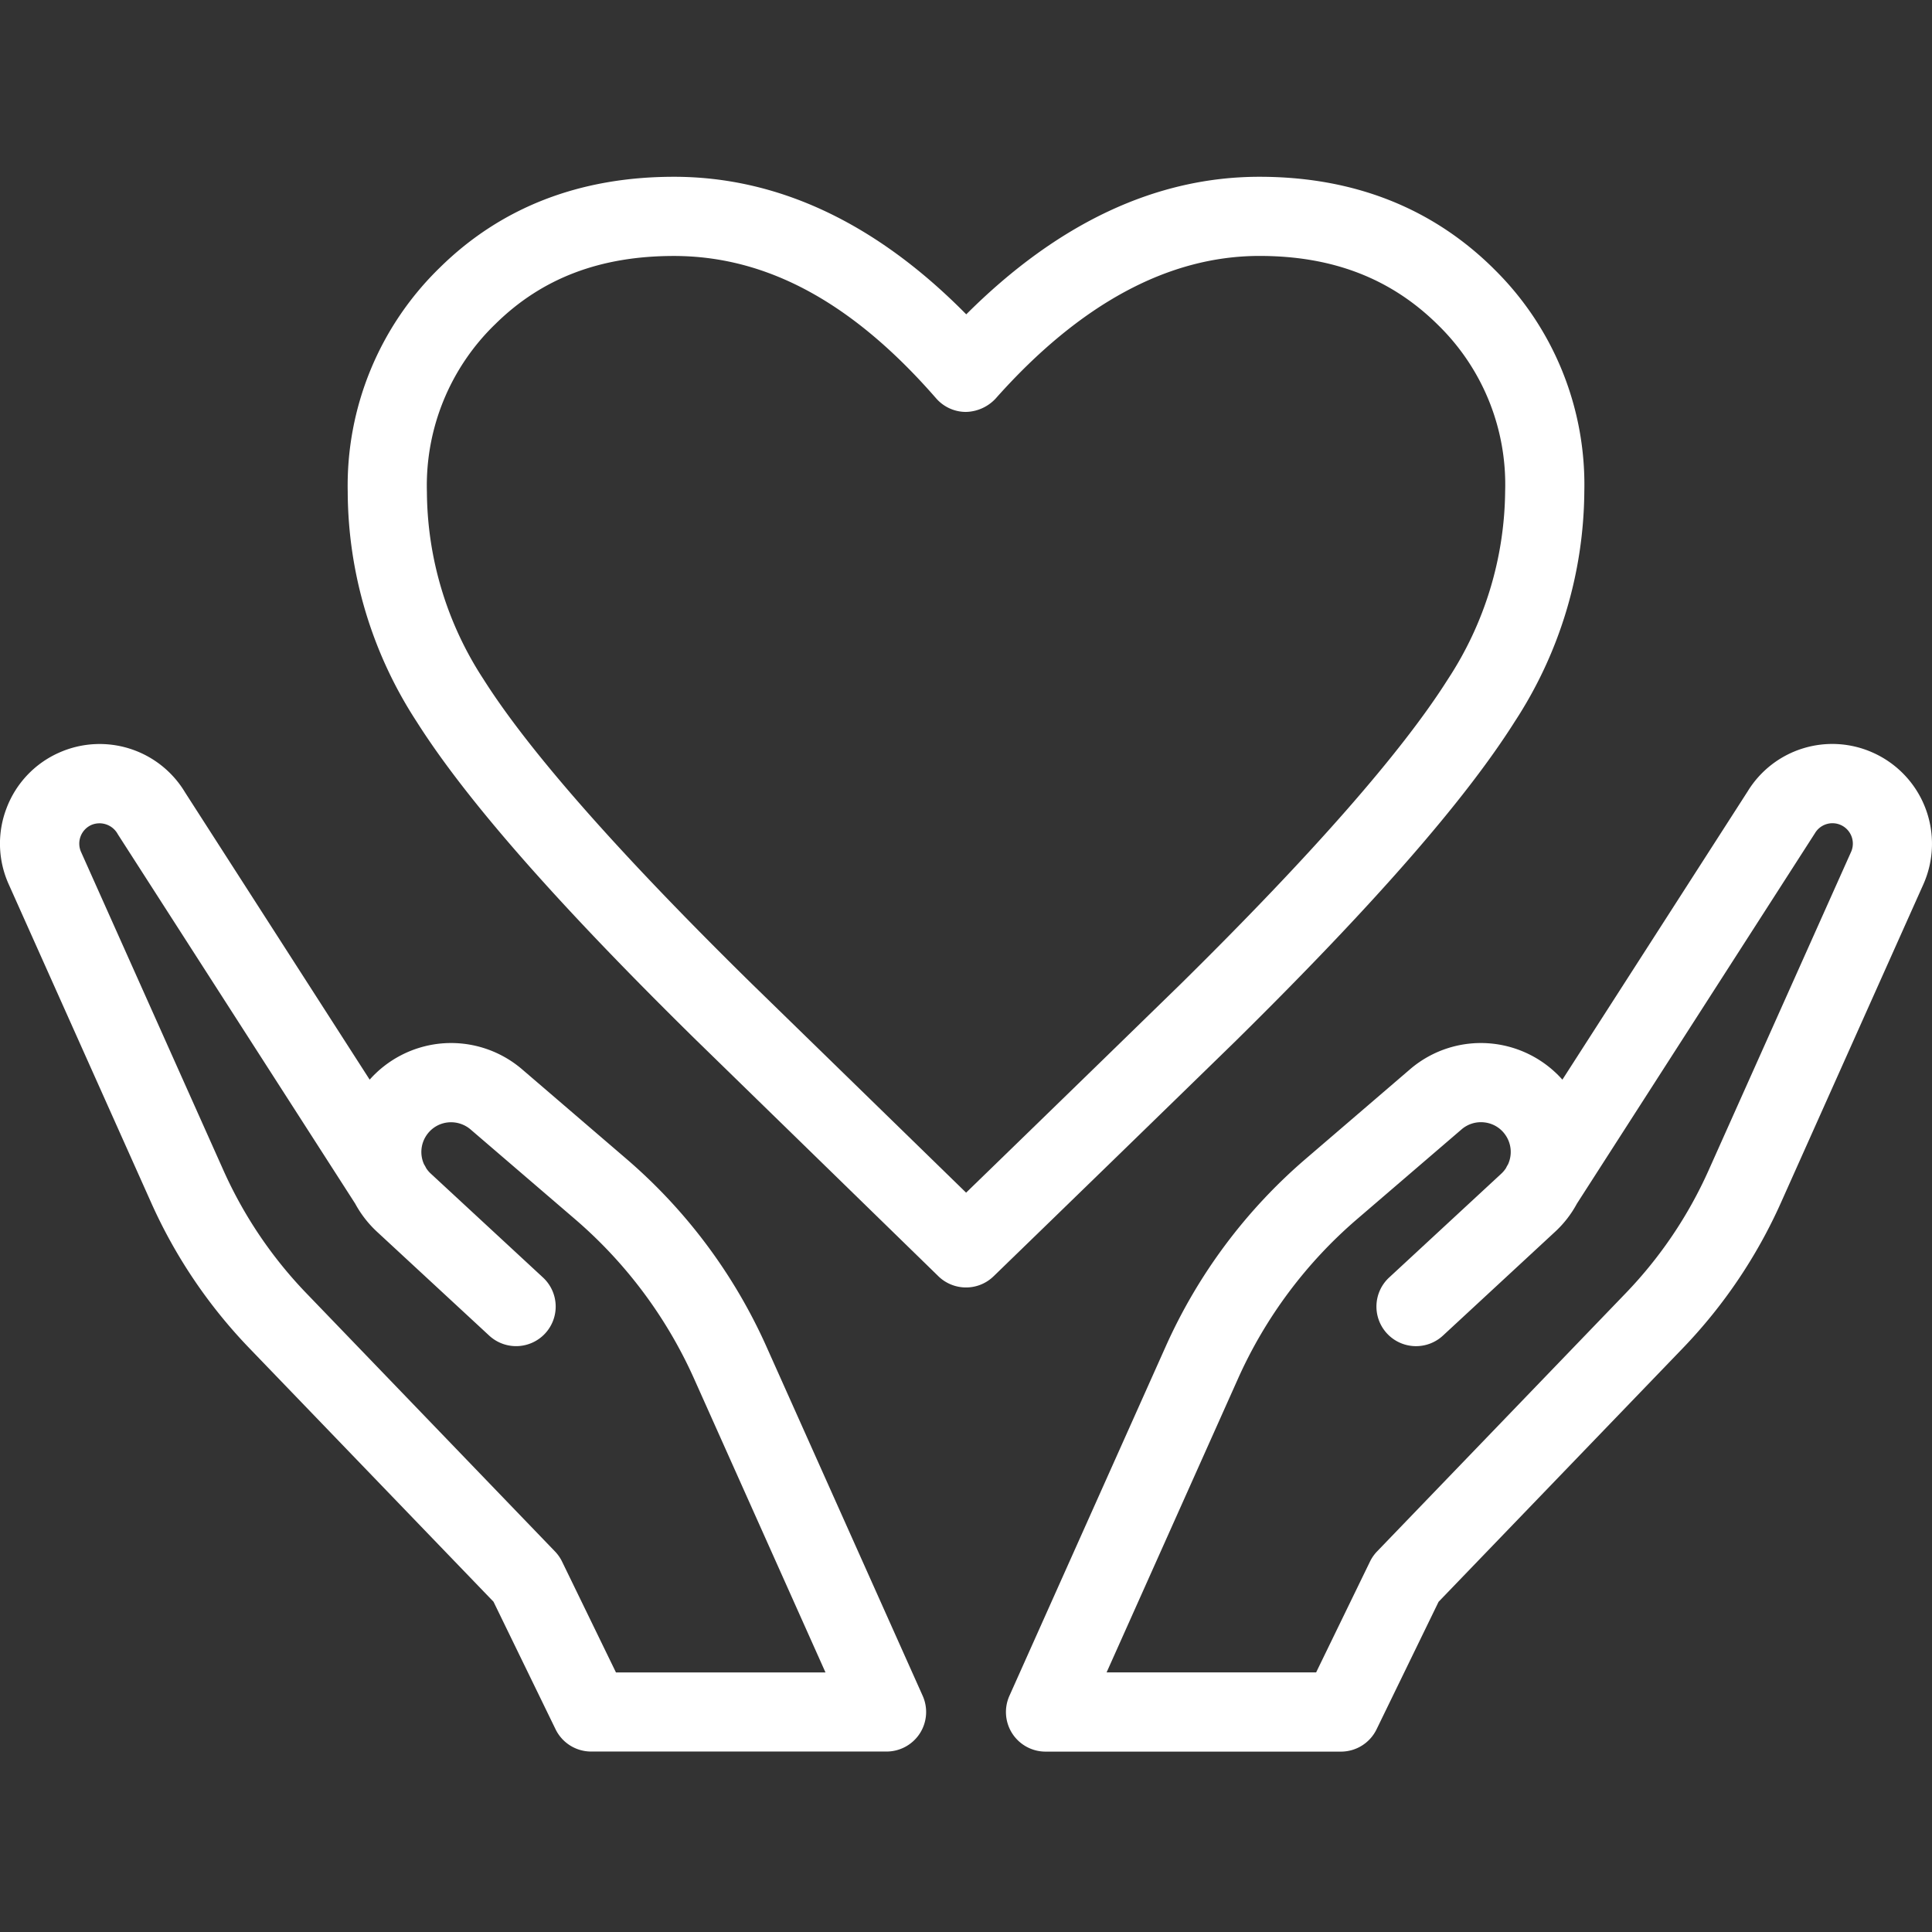
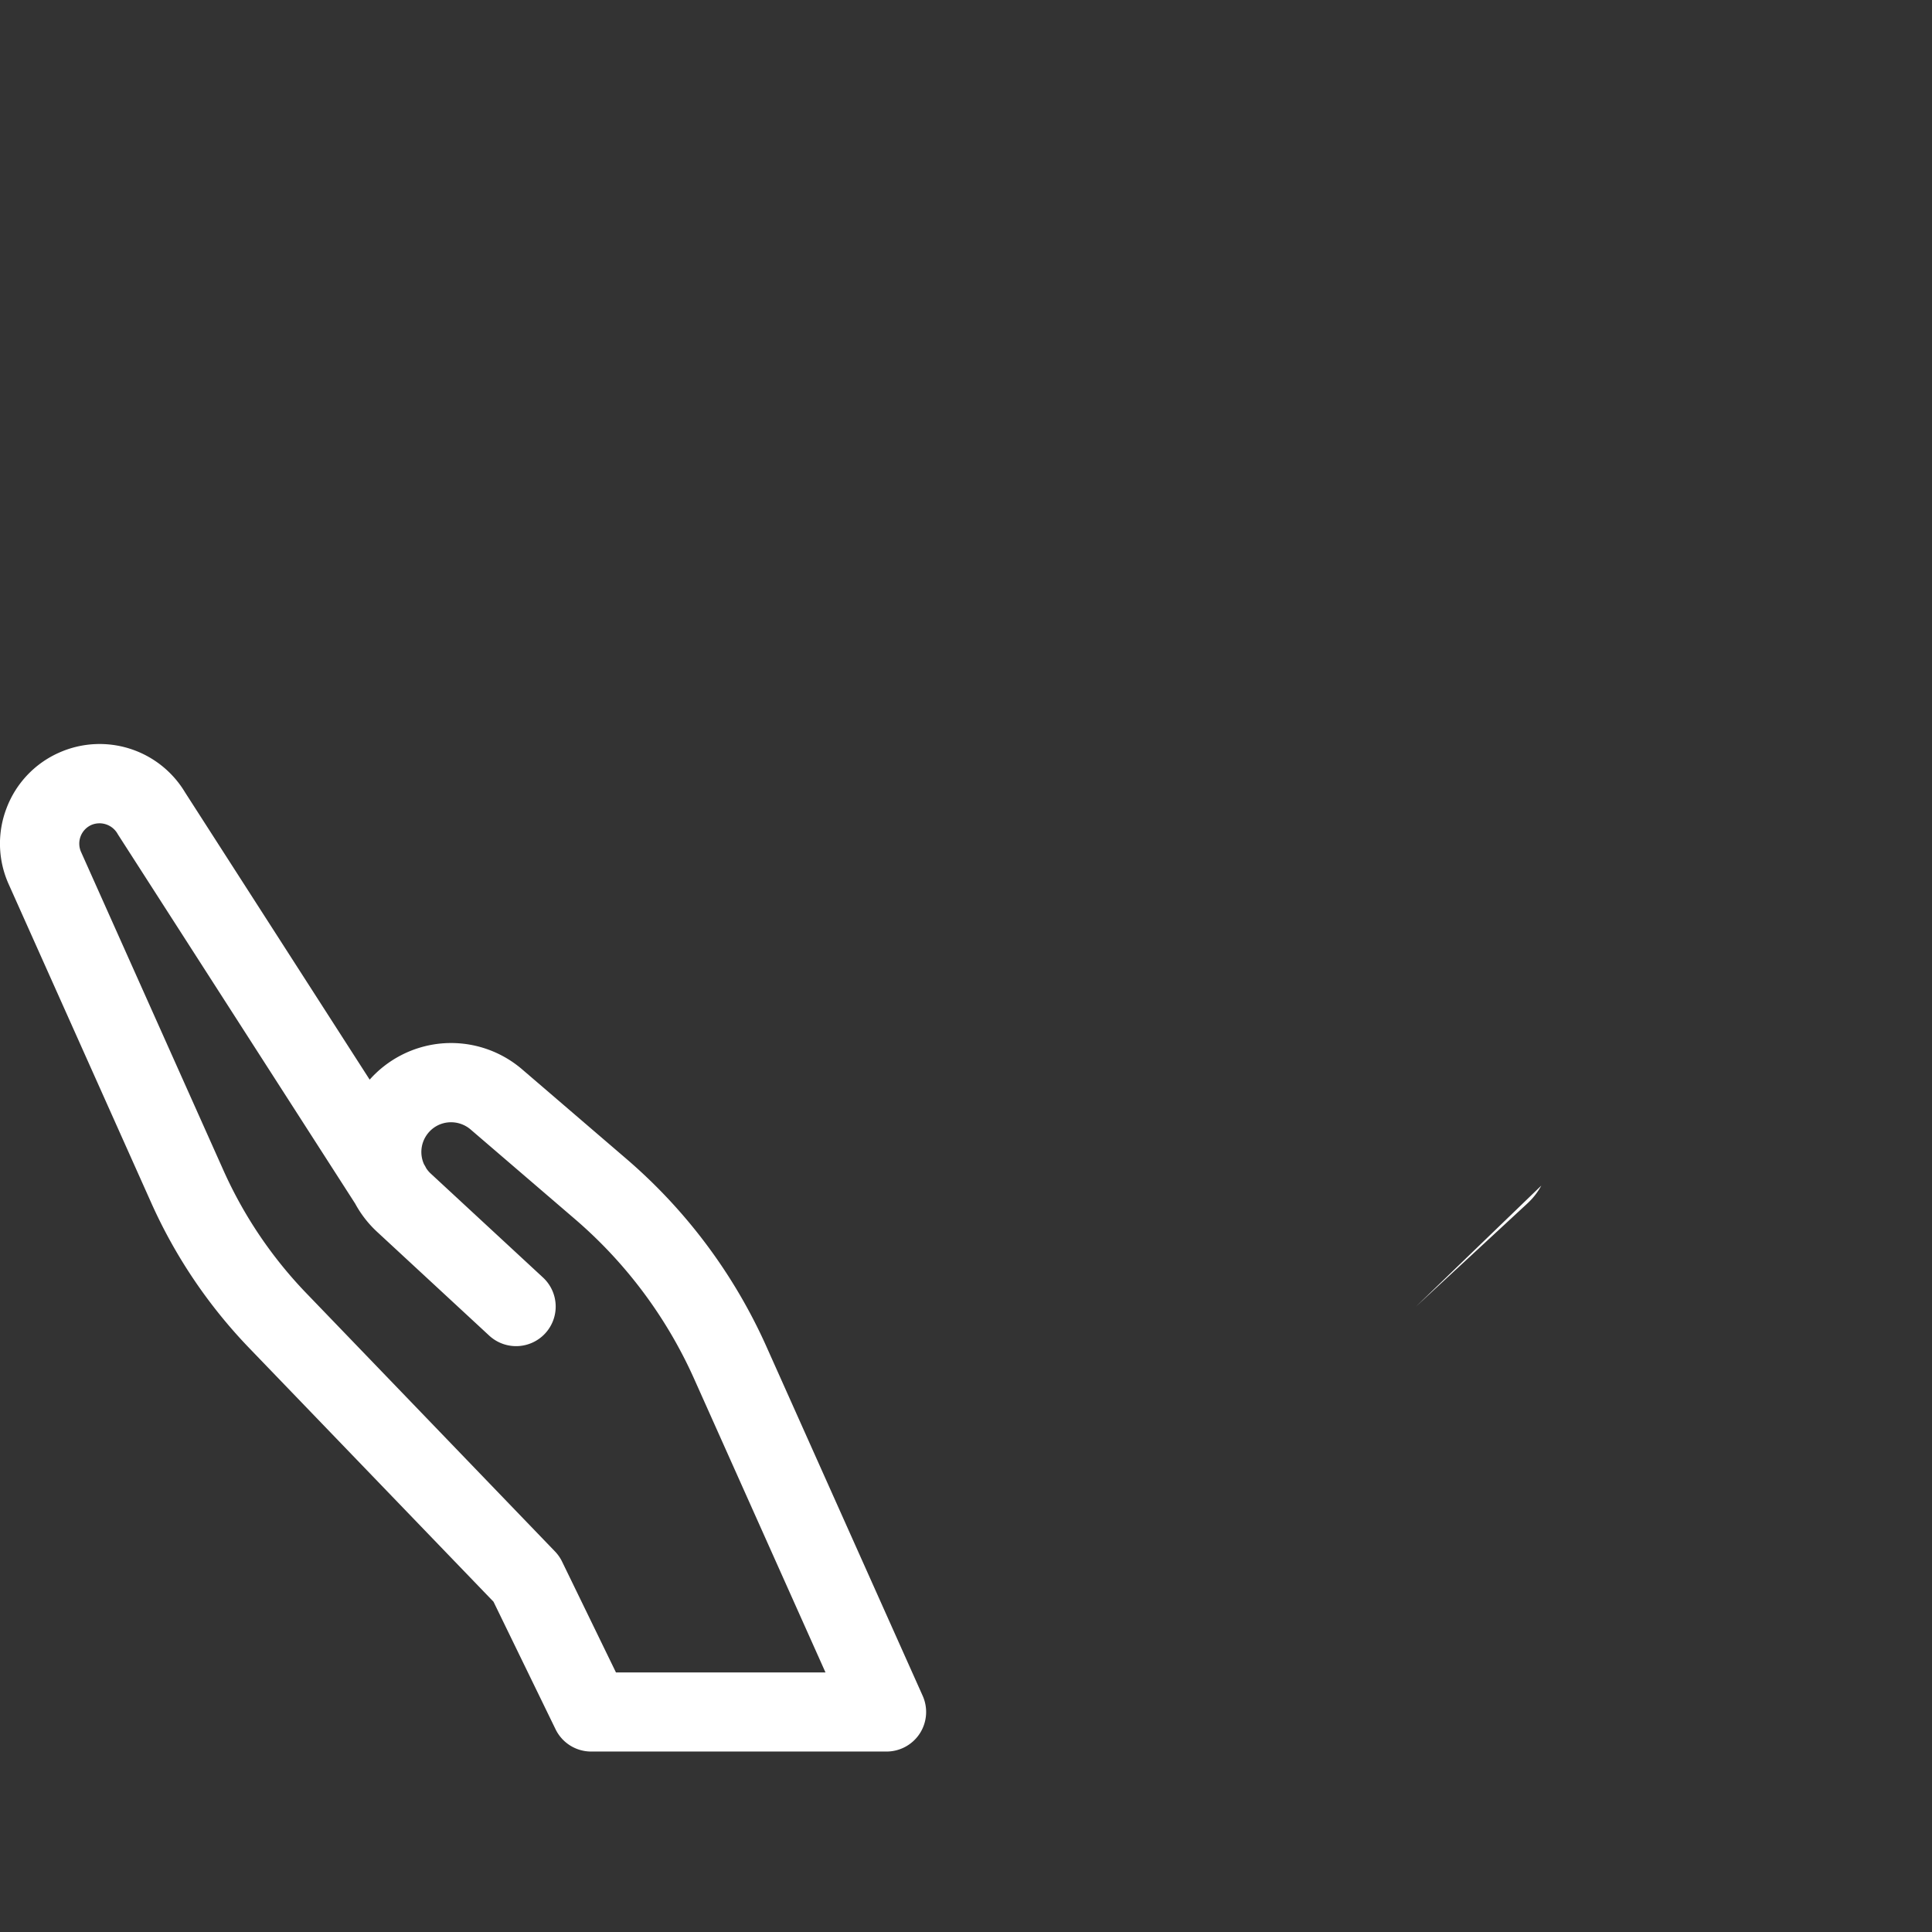
<svg xmlns="http://www.w3.org/2000/svg" width="153" height="153" viewBox="0 0 153 153">
  <rect x="0" y="0" width="153" height="153" fill="#333333" stroke="none" />
  <g transform="translate(-10790 302)">
    <rect width="153" height="153" transform="translate(10790 -302)" fill="#ffc5c5" opacity="0" />
    <g transform="translate(10925.518 -1015.098)">
      <g transform="translate(-55.858 772.017)">
        <path d="M-62.268,774.324a5.411,5.411,0,0,0,1.049-1.362l-9.925,9.579Z" transform="translate(103.618 -737.989)" fill="#fff" />
-         <path d="M-21.114,753.577a7.855,7.855,0,0,0-9.938,3.071l-14.665,22.819a8.651,8.651,0,0,0-5.487-2.846,8.612,8.612,0,0,0-6.581,2.026l-8.3,7.126a42.381,42.381,0,0,0-11.025,14.775l-12.4,27.717a3.14,3.14,0,0,0,.23,2.986,3.14,3.14,0,0,0,2.632,1.43h23.394a3.136,3.136,0,0,0,2.82-1.765l4.912-10.1,19.328-20.07a40.4,40.4,0,0,0,7.786-11.54L-17.132,764A7.9,7.9,0,0,0-21.114,753.577Zm-1.744,7.858L-34.135,786.64a34.066,34.066,0,0,1-6.579,9.75l-19.671,20.429a3.147,3.147,0,0,0-.563.8l-4.271,8.788H-81.813l10.424-23.3A36.093,36.093,0,0,1-62,790.531l8.3-7.128a2.346,2.346,0,0,1,1.8-.552,2.328,2.328,0,0,1,1.629.939,2.352,2.352,0,0,1,.246,2.388,3,3,0,0,0-.16.293,2.355,2.355,0,0,1-.378.448l-8.875,8.217a3.135,3.135,0,0,0-.171,4.43,3.135,3.135,0,0,0,4.43.172l8.875-8.217a8.522,8.522,0,0,0,1.735-2.233l18.853-29.339a1.612,1.612,0,0,1,2.048-.648A1.616,1.616,0,0,1-22.857,761.435Z" transform="translate(89.787 -752.885)" fill="#fff" />
      </g>
      <g transform="translate(-135.518 772.018)">
        <path d="M-107.827,782.541l-9.924-9.579a5.41,5.41,0,0,0,1.049,1.362Z" transform="translate(148.699 -737.99)" fill="#fff" />
        <path d="M-74.849,800.545a42.412,42.412,0,0,0-11.025-14.773l-8.3-7.126a8.642,8.642,0,0,0-6.584-2.026,8.651,8.651,0,0,0-5.485,2.846l-14.608-22.73a7.886,7.886,0,0,0-10-3.16,7.836,7.836,0,0,0-4.146,4.386,7.825,7.825,0,0,0,.169,6.032L-123.55,789.2a40.357,40.357,0,0,0,7.786,11.54l19.328,20.07,4.914,10.1a3.134,3.134,0,0,0,2.82,1.765h23.392a3.14,3.14,0,0,0,2.632-1.43,3.135,3.135,0,0,0,.228-2.986Zm-11.89,25.864-4.273-8.788a3.146,3.146,0,0,0-.563-.8l-19.671-20.429a34.07,34.07,0,0,1-6.579-9.748L-129.1,761.432a1.618,1.618,0,0,1,.815-2.134,1.648,1.648,0,0,1,2.1.739l18.792,29.243a8.632,8.632,0,0,0,1.74,2.24l8.877,8.217a3.136,3.136,0,0,0,4.43-.172,3.135,3.135,0,0,0-.171-4.43l-8.875-8.217a2.261,2.261,0,0,1-.376-.442,3.065,3.065,0,0,0-.167-.3,2.351,2.351,0,0,1,.249-2.383,2.335,2.335,0,0,1,1.629-.939,2.39,2.39,0,0,1,1.8.552l8.3,7.128a36.1,36.1,0,0,1,9.387,12.575l10.424,23.3Z" transform="translate(135.518 -752.886)" fill="#fff" />
      </g>
      <g transform="translate(-107.98 727.098)">
-         <path d="M-28.981,734.353c-4.877-4.815-11.108-7.255-18.524-7.255-8.178,0-15.977,3.661-23.222,10.894-7.13-7.233-14.9-10.894-23.15-10.894-7.45,0-13.681,2.414-18.52,7.175a24.066,24.066,0,0,0-7.313,17.783,33.531,33.531,0,0,0,5.457,18.189c3.909,6.177,11.147,14.423,22.133,25.22l19.184,18.7a3.134,3.134,0,0,0,2.19.89,3.121,3.121,0,0,0,2.181-.883q9.626-9.331,19.206-18.668c10.9-10.751,18.121-19.011,22.065-25.253a33.726,33.726,0,0,0,5.513-18.242,23.937,23.937,0,0,0-7.2-17.653ZM-32.592,766.9c-3.635,5.752-10.758,13.873-21.156,24.126q-8.476,8.262-16.991,16.522l-16.994-16.562c-10.483-10.3-17.623-18.4-21.222-24.092a27.374,27.374,0,0,1-4.484-14.832A17.776,17.776,0,0,1-108,738.743c3.674-3.616,8.292-5.374,14.12-5.374,7.368,0,14.16,3.688,20.767,11.274a3.137,3.137,0,0,0,2.348,1.077,3.314,3.314,0,0,0,2.36-1.054c6.659-7.5,13.69-11.3,20.9-11.3,5.788,0,10.406,1.78,14.117,5.445a17.646,17.646,0,0,1,5.337,13.192A27.572,27.572,0,0,1-32.592,766.9Z" transform="translate(119.709 -727.098)" fill="#fff" />
-       </g>
+         </g>
    </g>
  </g>
</svg>